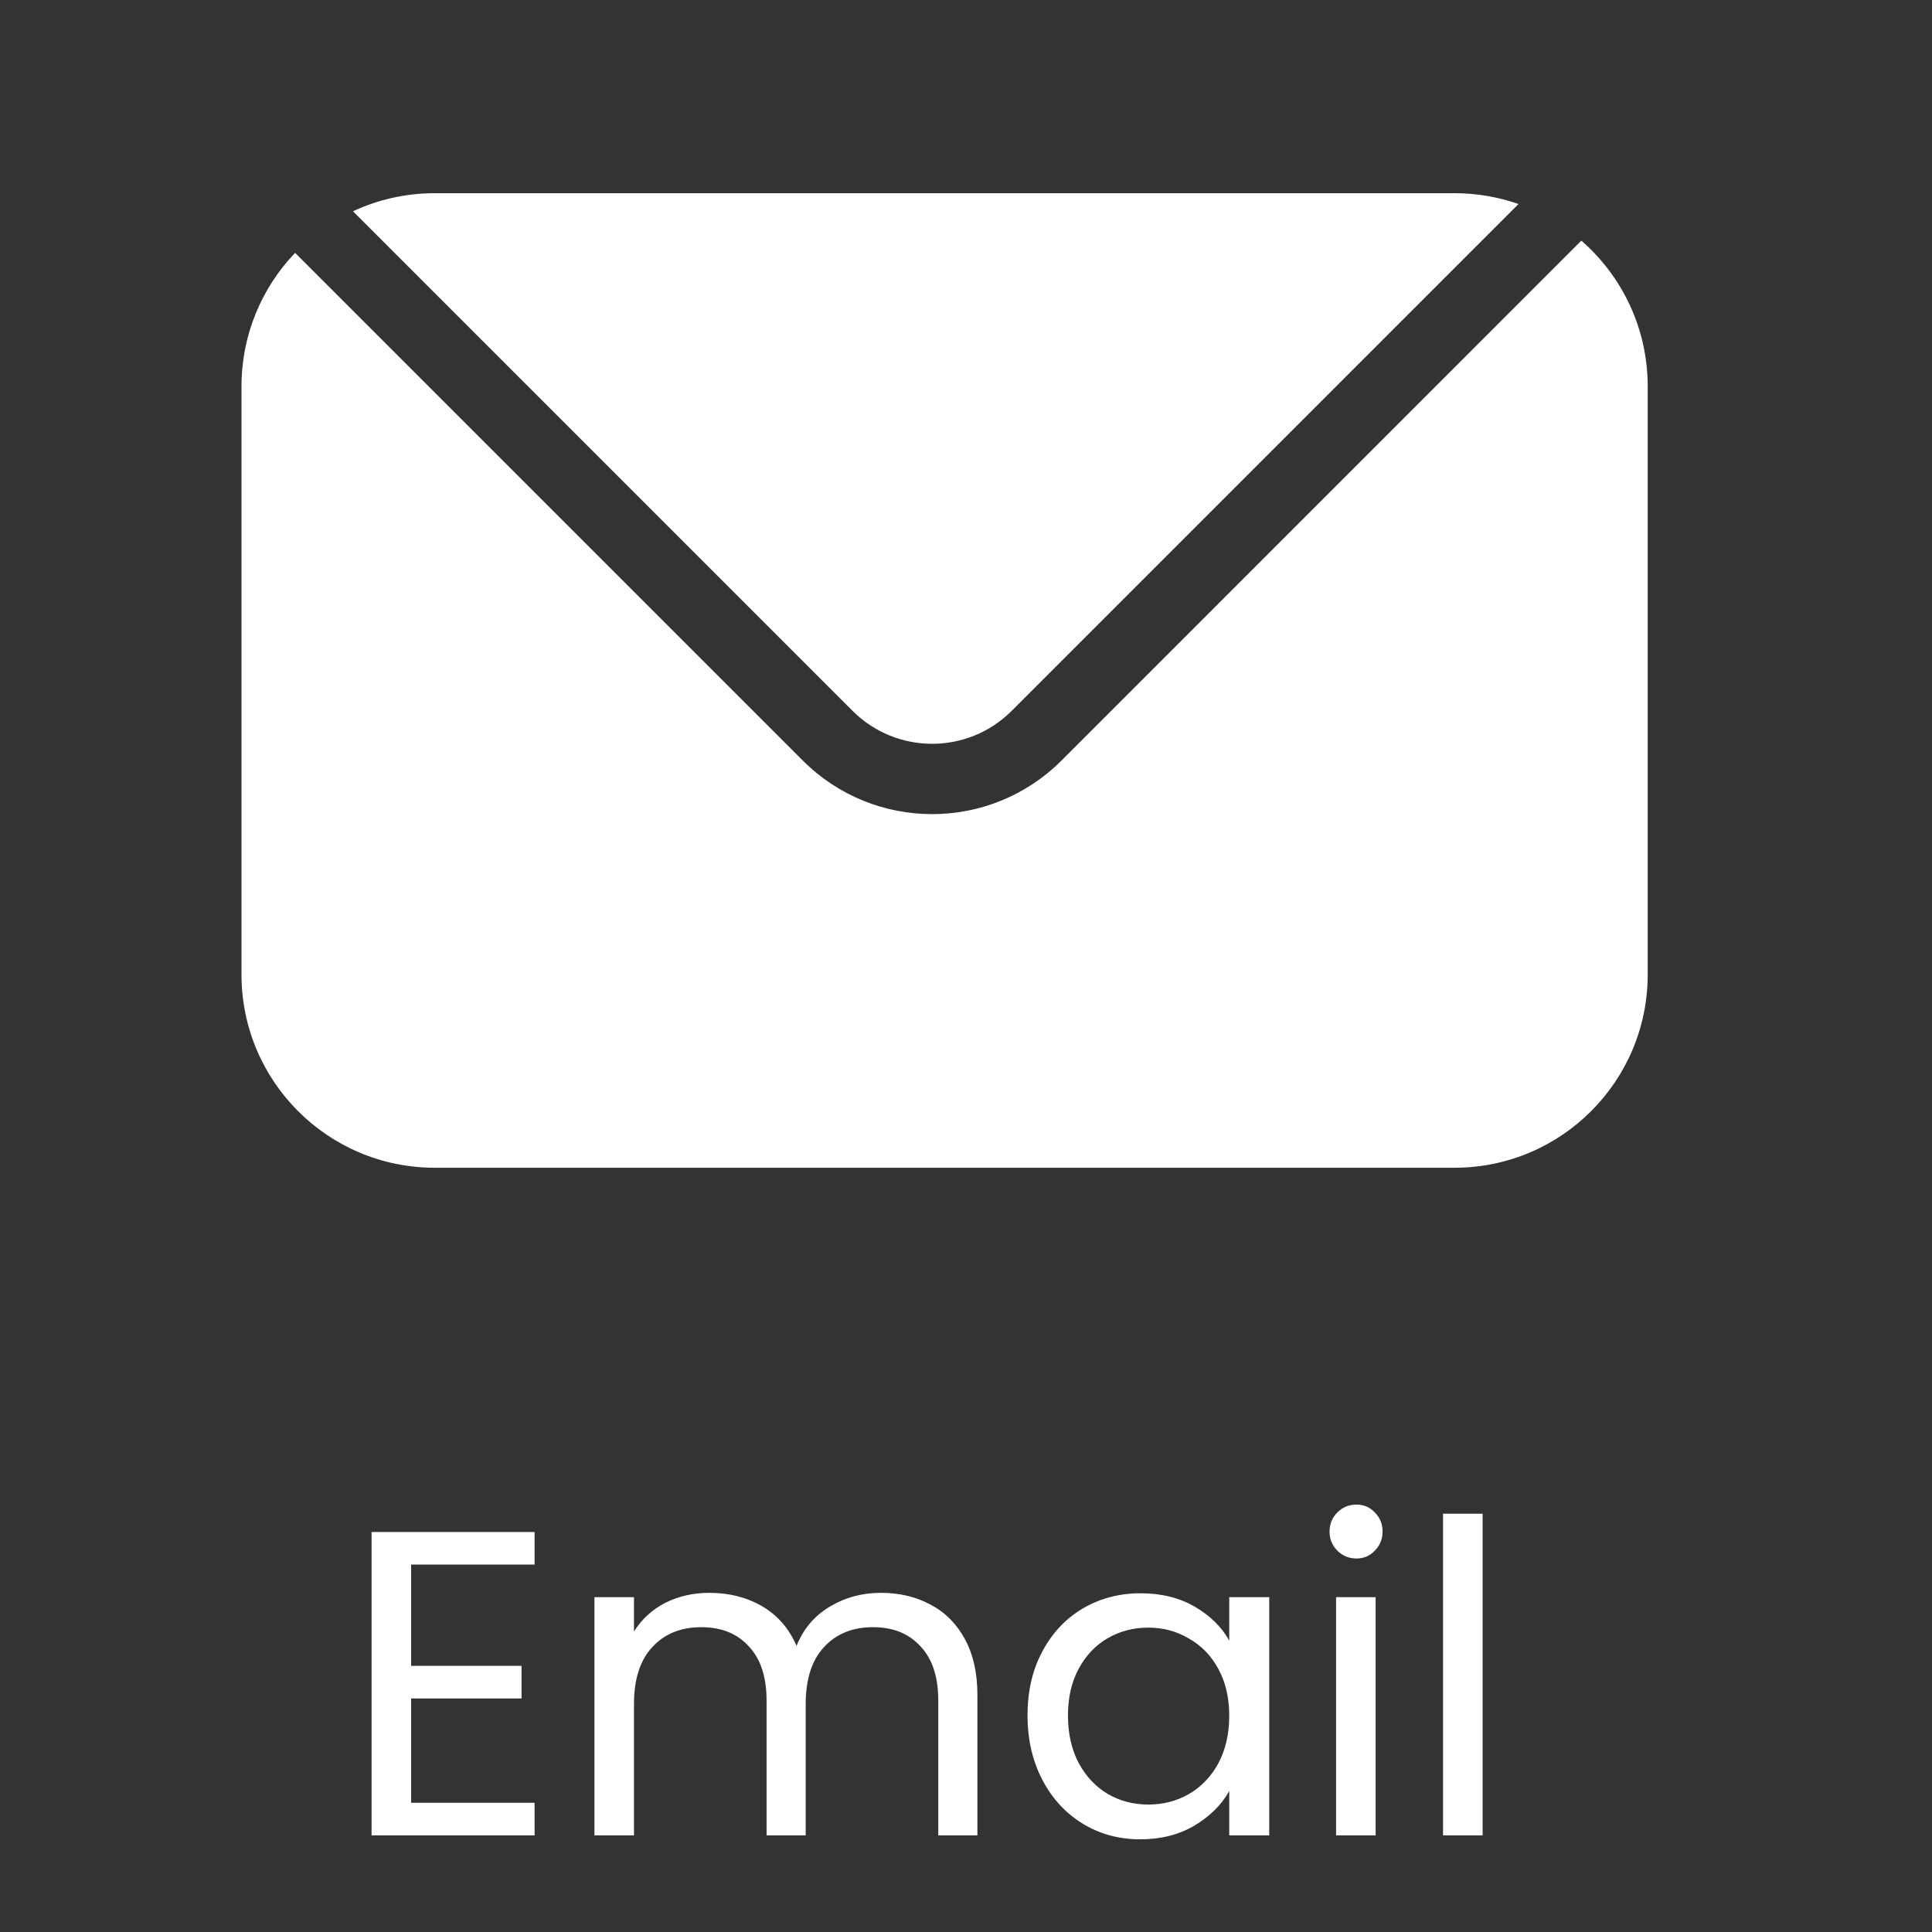
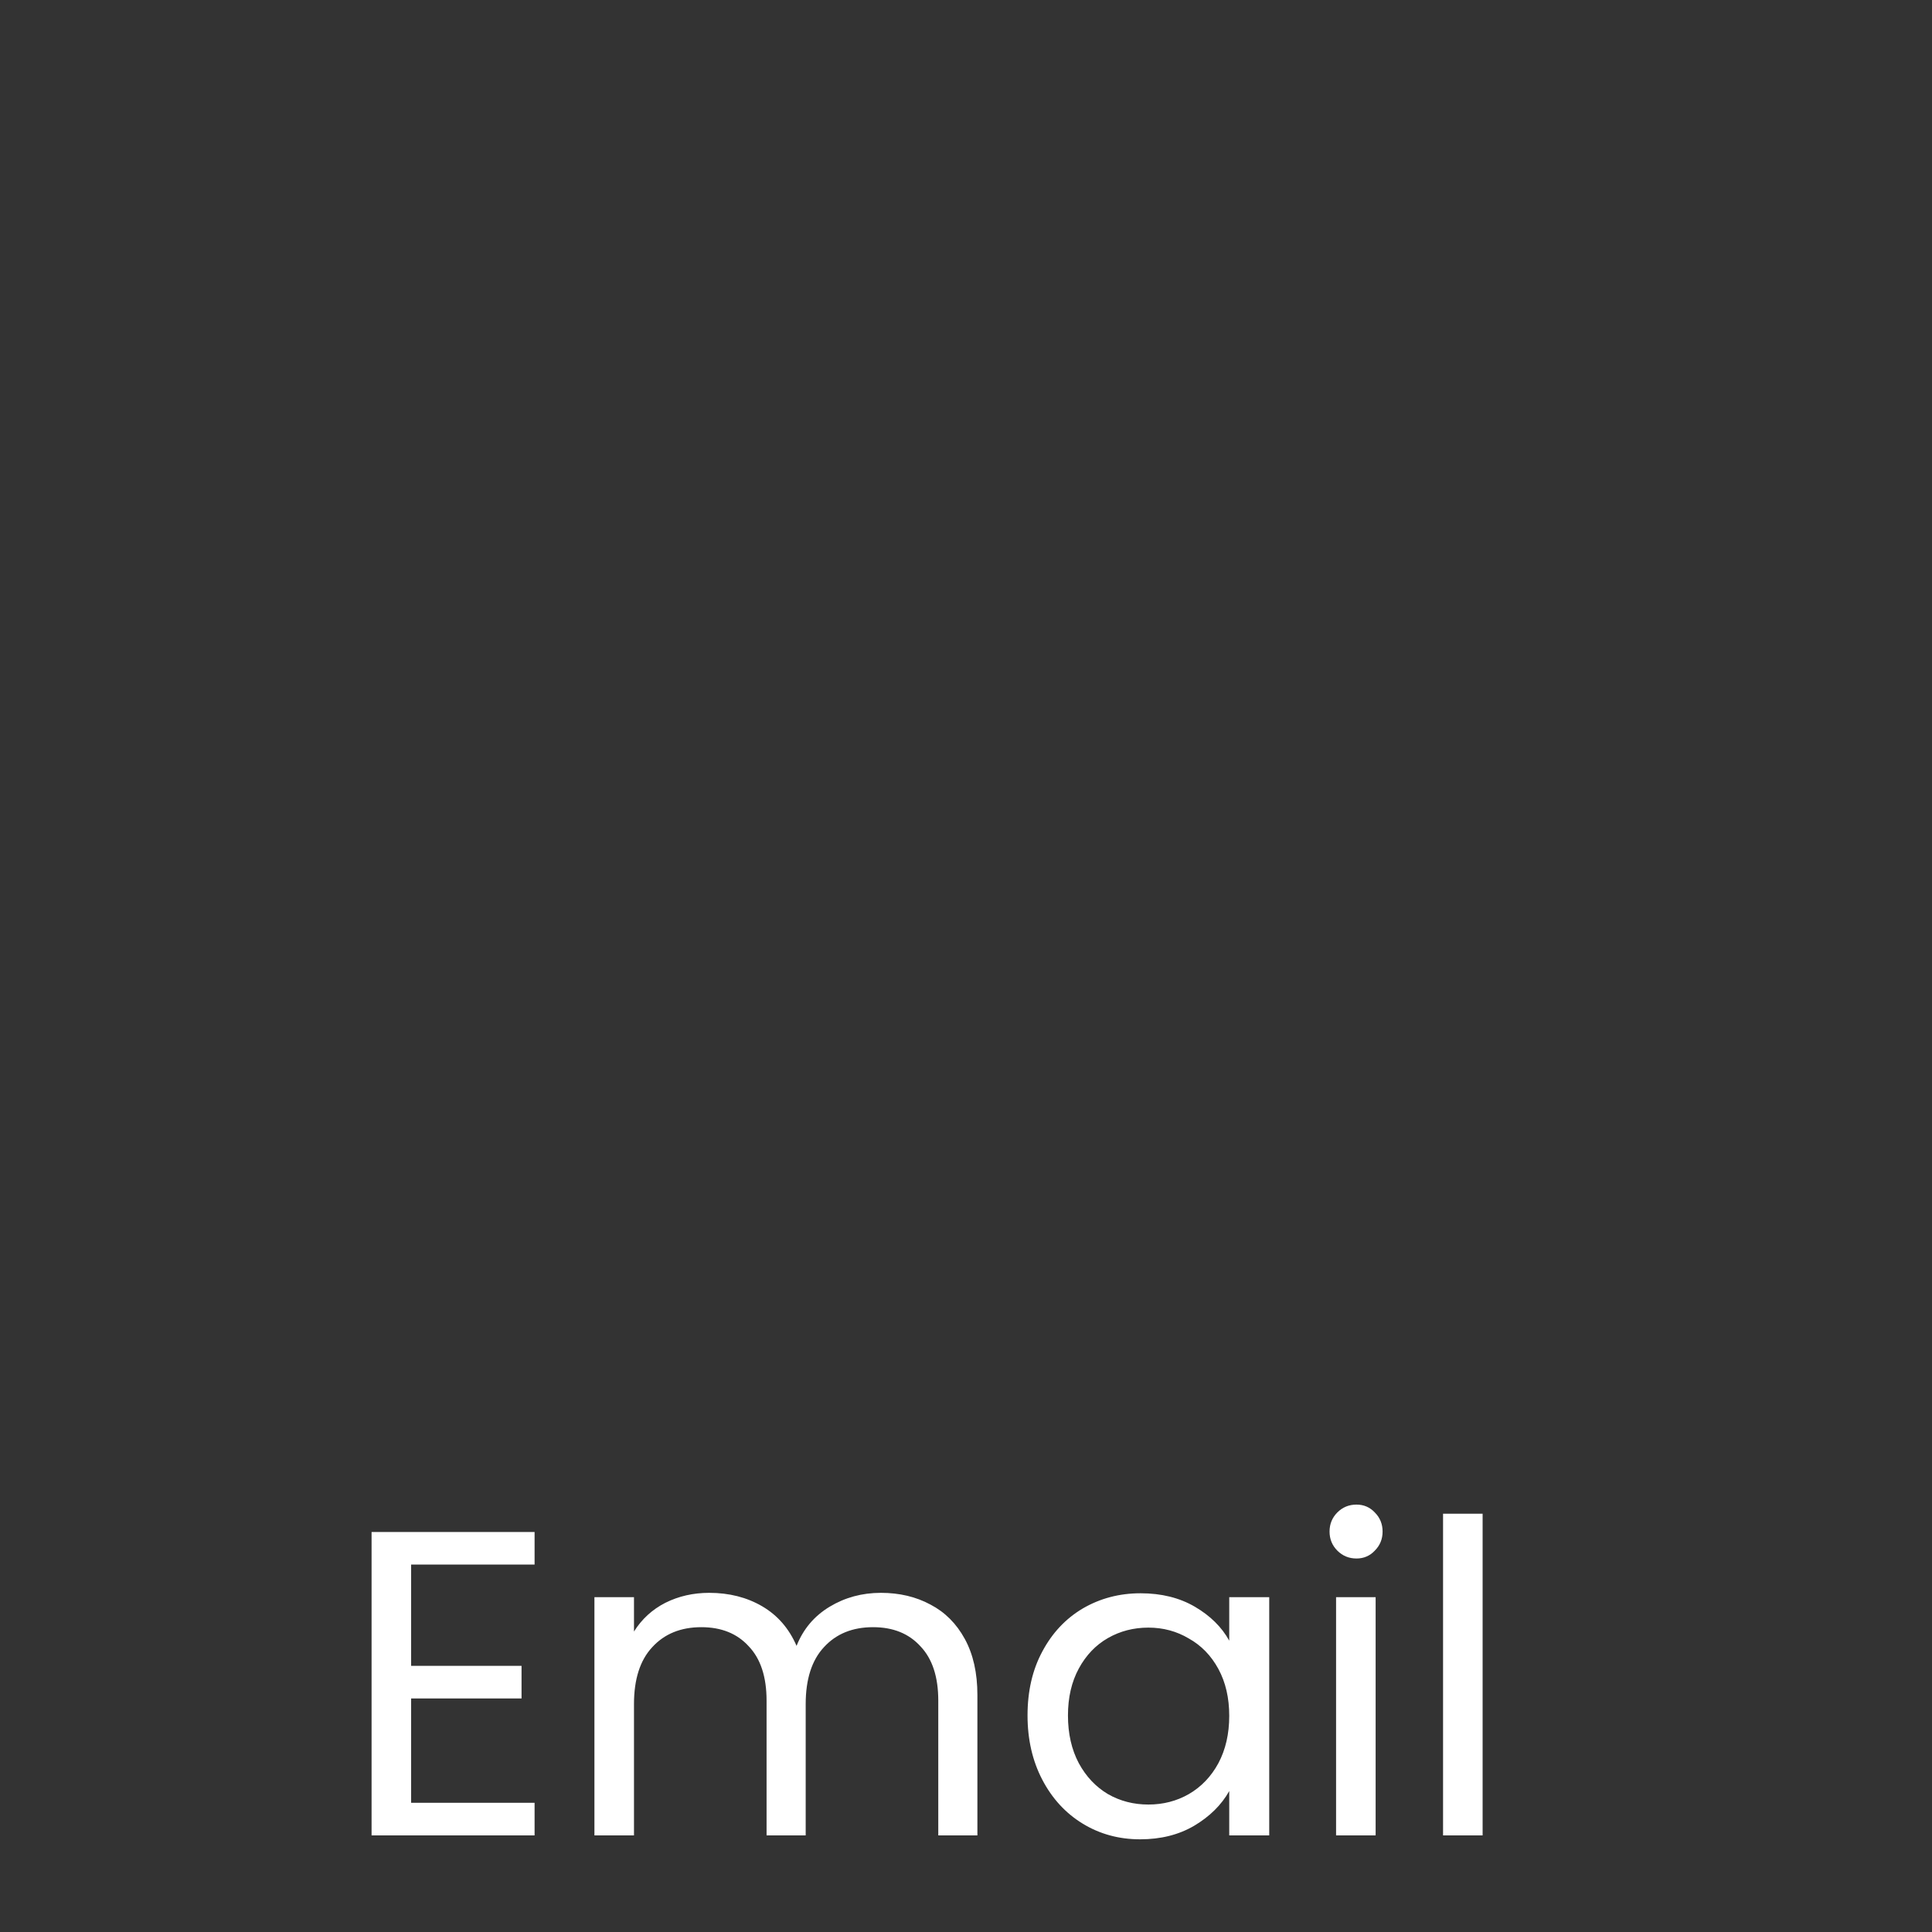
<svg xmlns="http://www.w3.org/2000/svg" width="40" height="40" viewBox="0 0 40 40" fill="none">
  <rect x="0" y="0" width="40" height="40" fill="#333333" stroke="none" />
-   <path fill-rule="evenodd" clip-rule="evenodd" d="M6.11 5.235C5.422 5.953 5 6.927 5 8V20.177C5 22.386 6.791 24.177 9 24.177H30.114C32.323 24.177 34.114 22.386 34.114 20.177V8C34.114 6.796 33.582 5.716 32.74 4.982L21.976 15.747C20.497 17.225 18.1 17.225 16.622 15.747L6.11 5.235ZM31.439 4.224C31.024 4.079 30.578 4 30.114 4H9C8.395 4 7.822 4.134 7.308 4.374L17.651 14.717C18.561 15.627 20.036 15.627 20.946 14.717L31.439 4.224Z" fill="white" />
  <path d="M8.512 32.393V34.49H10.798V35.165H8.512V37.325H11.068V38H7.693V31.718H11.068V32.393H8.512ZM18.238 32.978C18.622 32.978 18.964 33.059 19.264 33.221C19.564 33.377 19.801 33.614 19.975 33.932C20.149 34.25 20.236 34.637 20.236 35.093V38H19.426V35.21C19.426 34.718 19.303 34.343 19.057 34.085C18.817 33.821 18.49 33.689 18.076 33.689C17.65 33.689 17.311 33.827 17.059 34.103C16.807 34.373 16.681 34.766 16.681 35.282V38H15.871V35.21C15.871 34.718 15.748 34.343 15.502 34.085C15.262 33.821 14.935 33.689 14.521 33.689C14.095 33.689 13.756 33.827 13.504 34.103C13.252 34.373 13.126 34.766 13.126 35.282V38H12.307V33.068H13.126V33.779C13.288 33.521 13.504 33.323 13.774 33.185C14.05 33.047 14.353 32.978 14.683 32.978C15.097 32.978 15.463 33.071 15.781 33.257C16.099 33.443 16.336 33.716 16.492 34.076C16.63 33.728 16.858 33.458 17.176 33.266C17.494 33.074 17.848 32.978 18.238 32.978ZM21.274 35.516C21.274 35.012 21.376 34.571 21.58 34.193C21.784 33.809 22.063 33.512 22.417 33.302C22.777 33.092 23.176 32.987 23.614 32.987C24.046 32.987 24.421 33.08 24.739 33.266C25.057 33.452 25.294 33.686 25.45 33.968V33.068H26.278V38H25.45V37.082C25.288 37.37 25.045 37.61 24.721 37.802C24.403 37.988 24.031 38.081 23.605 38.081C23.167 38.081 22.771 37.973 22.417 37.757C22.063 37.541 21.784 37.238 21.58 36.848C21.376 36.458 21.274 36.014 21.274 35.516ZM25.45 35.525C25.45 35.153 25.375 34.829 25.225 34.553C25.075 34.277 24.871 34.067 24.613 33.923C24.361 33.773 24.082 33.698 23.776 33.698C23.47 33.698 23.191 33.77 22.939 33.914C22.687 34.058 22.486 34.268 22.336 34.544C22.186 34.82 22.111 35.144 22.111 35.516C22.111 35.894 22.186 36.224 22.336 36.506C22.486 36.782 22.687 36.995 22.939 37.145C23.191 37.289 23.47 37.361 23.776 37.361C24.082 37.361 24.361 37.289 24.613 37.145C24.871 36.995 25.075 36.782 25.225 36.506C25.375 36.224 25.45 35.897 25.45 35.525ZM28.085 32.267C27.929 32.267 27.797 32.213 27.689 32.105C27.581 31.997 27.527 31.865 27.527 31.709C27.527 31.553 27.581 31.421 27.689 31.313C27.797 31.205 27.929 31.151 28.085 31.151C28.235 31.151 28.361 31.205 28.463 31.313C28.571 31.421 28.625 31.553 28.625 31.709C28.625 31.865 28.571 31.997 28.463 32.105C28.361 32.213 28.235 32.267 28.085 32.267ZM28.481 33.068V38H27.662V33.068H28.481ZM30.696 31.34V38H29.877V31.34H30.696Z" fill="white" />
</svg>